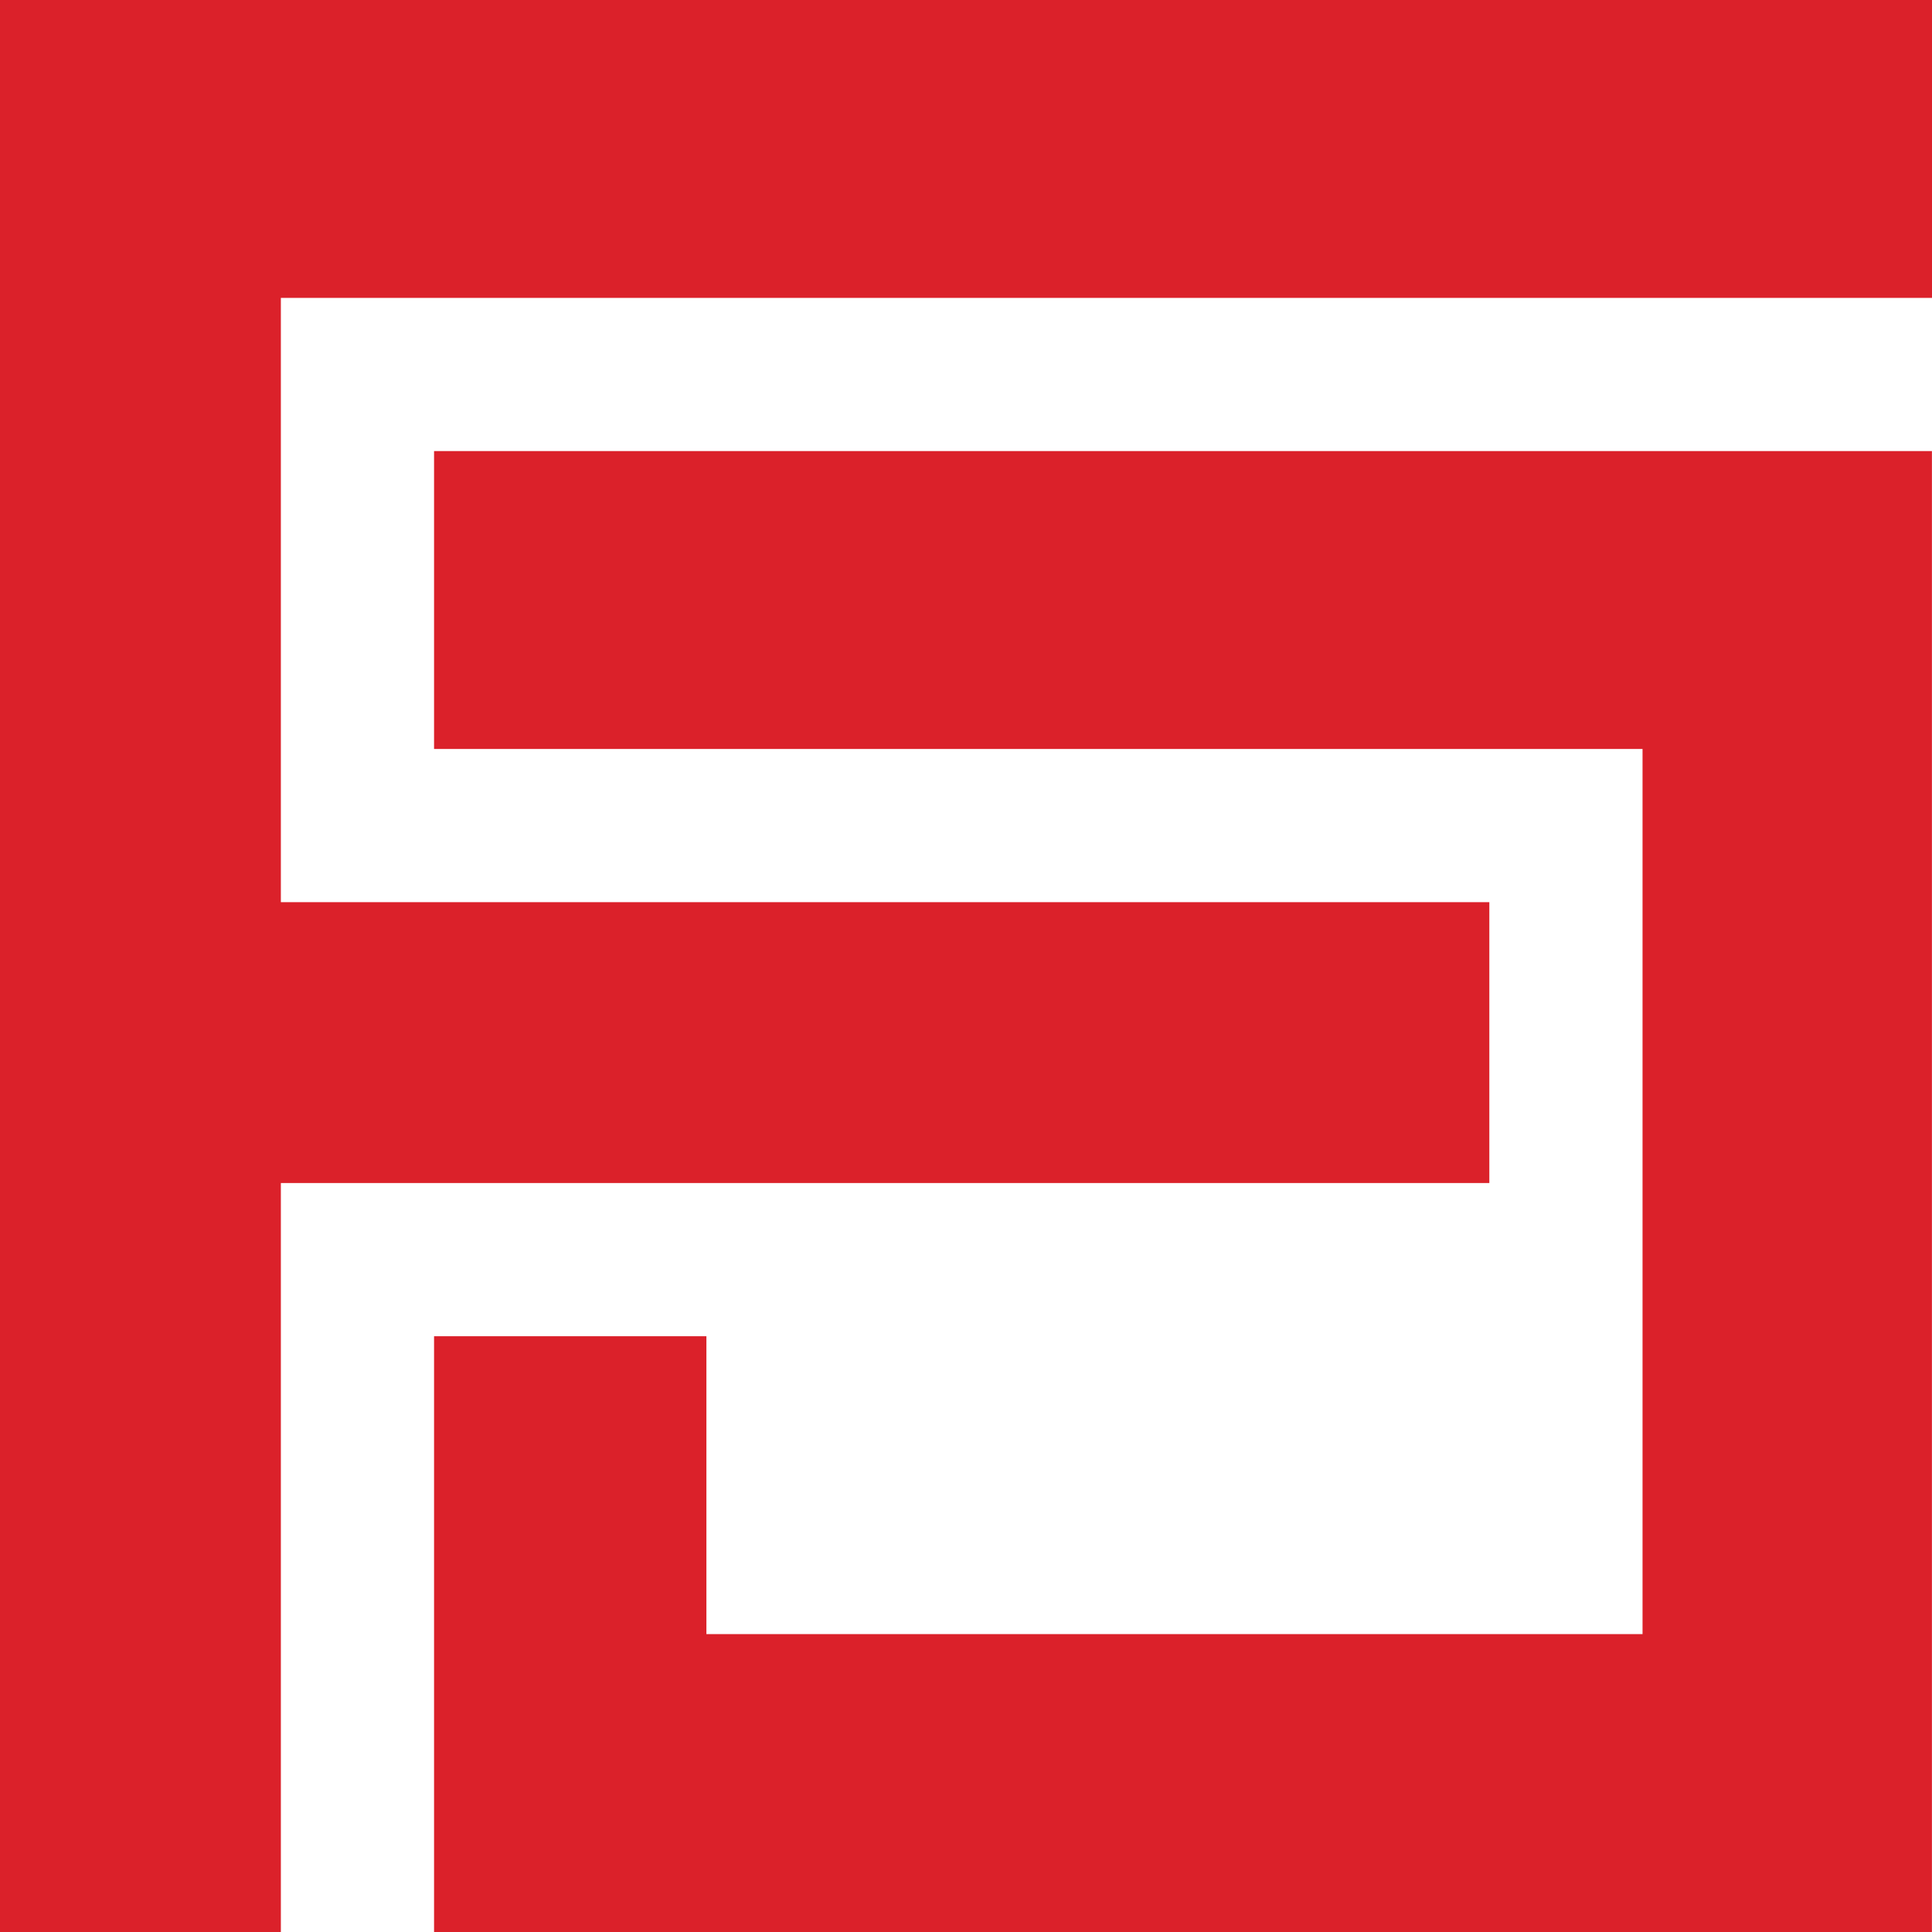
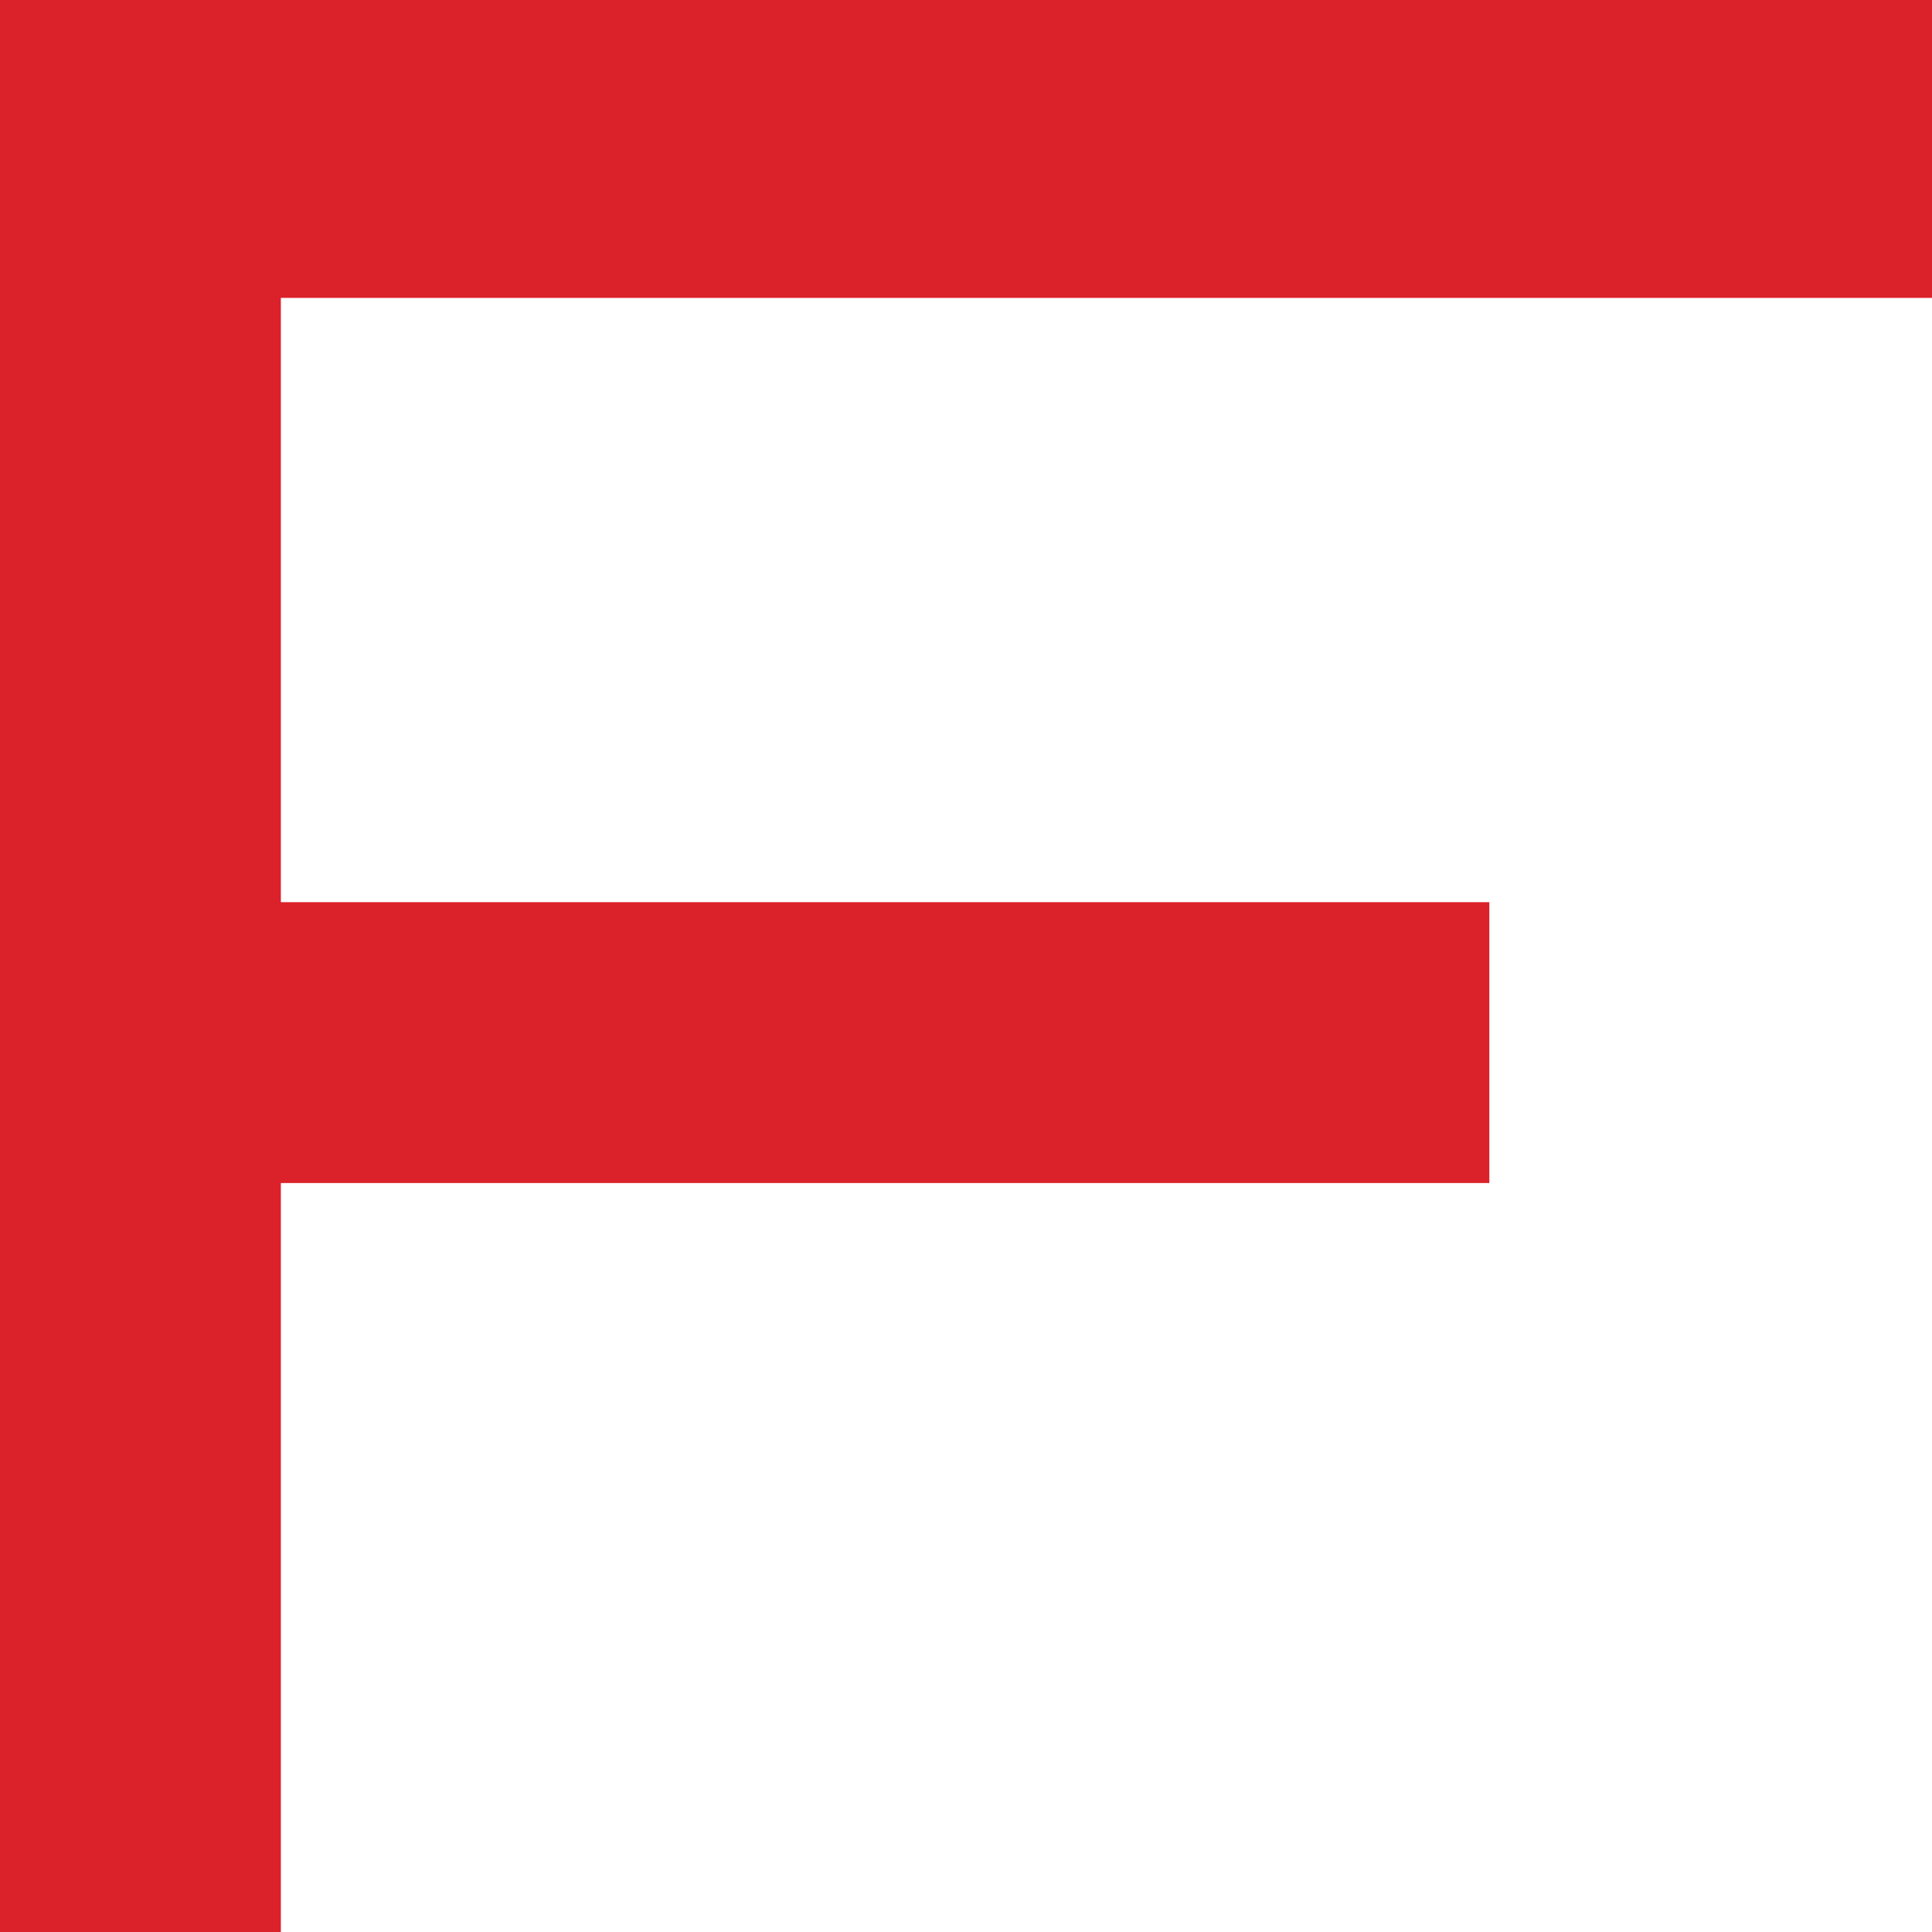
<svg xmlns="http://www.w3.org/2000/svg" version="1.1" width="1024" height="1024">
  <svg id="SvgjsSvg1067" data-name="Layer 2" viewBox="0 0 1024 1024">
    <defs>
      <style>
      .cls-1 {
        fill: #db212a;
      }
    </style>
    </defs>
    <g id="SvgjsG1066" data-name="Layer 1">
      <g>
        <polygon class="cls-1" points="0 0 0 81.2 0 157.89 0 1024 148.86 1024 148.86 627.03 789.38 627.03 789.38 478.17 148.86 478.17 148.86 157.89 1024 157.89 1024 0 0 0" />
-         <polygon class="cls-1" points="1023.96 239.08 230.06 239.08 230.06 396.97 870.58 396.97 870.58 866.11 374.41 866.11 374.41 708.23 230.06 708.23 230.06 866.11 230.06 1014.98 230.06 1024 1023.96 1024 1023.96 239.08" />
      </g>
    </g>
  </svg>
  <style>@media (prefers-color-scheme: light) { :root { filter: none; } }
@media (prefers-color-scheme: dark) { :root { filter: none; } }
</style>
</svg>